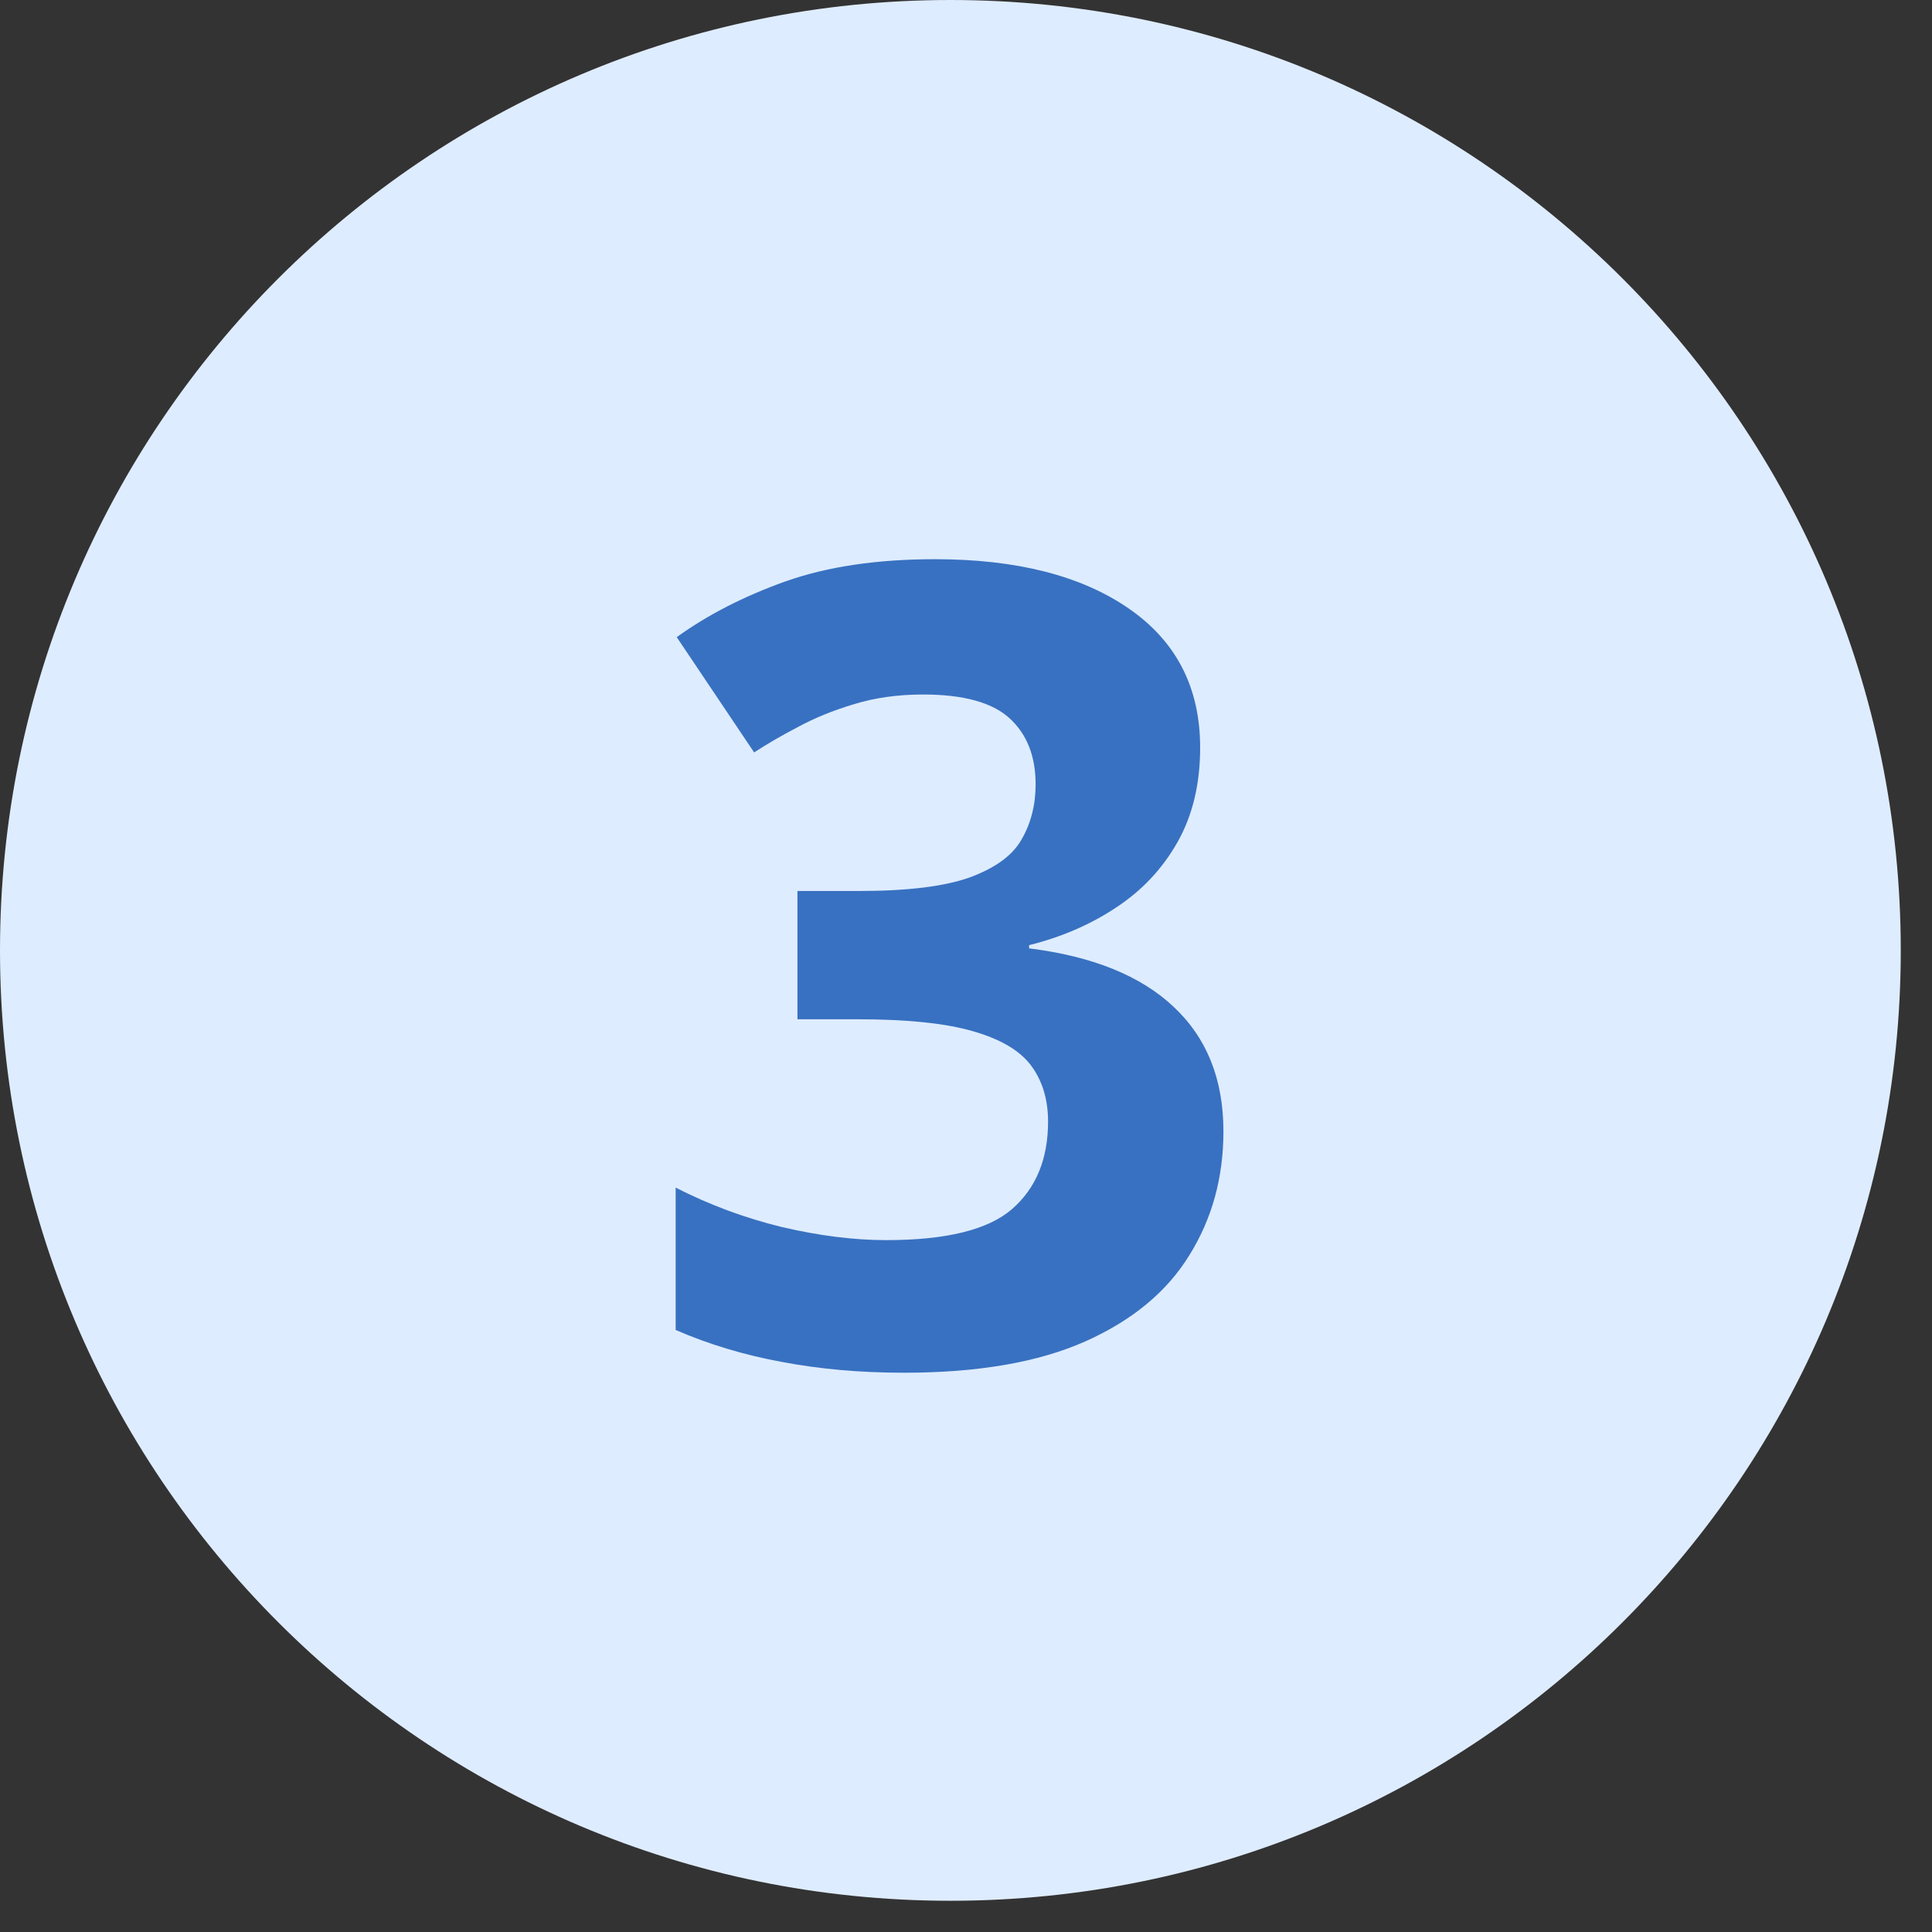
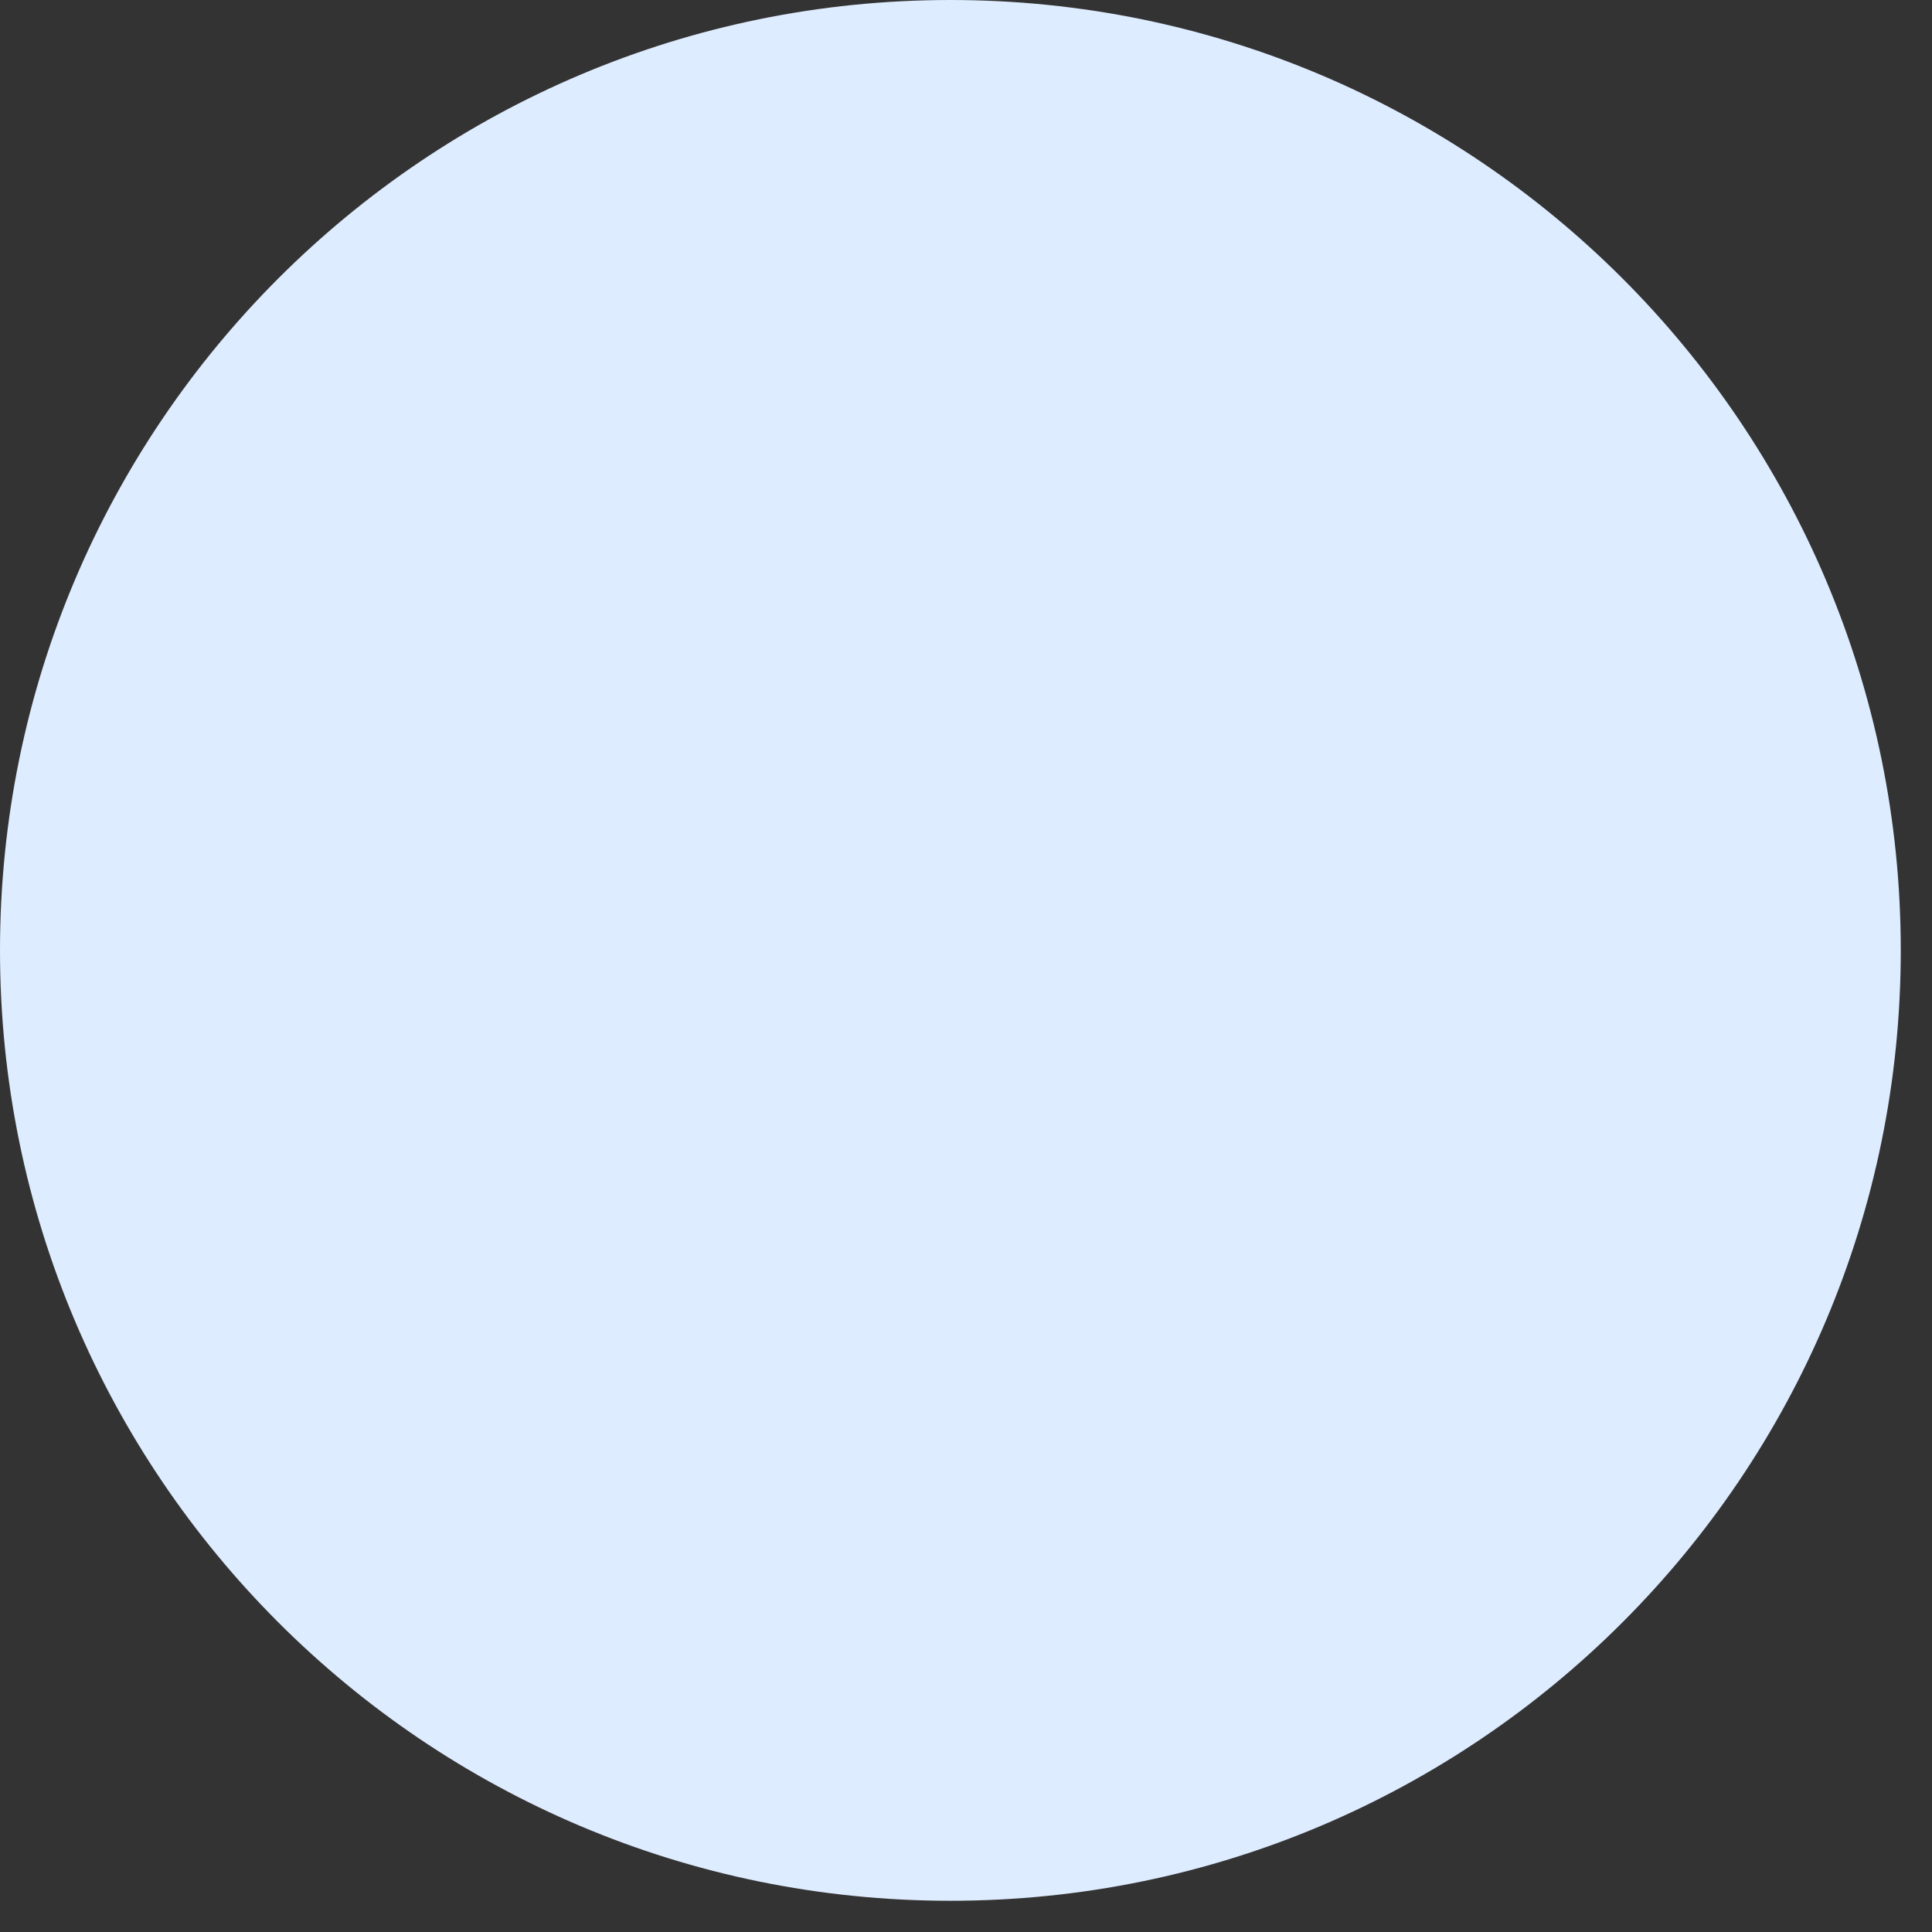
<svg xmlns="http://www.w3.org/2000/svg" width="61" height="61" viewBox="0 0 61 61" fill="none">
  <rect x="0" y="0" width="61" height="61" fill="#333333" stroke="none" />
  <path d="M60.014 30.007C60.014 13.435 46.58 0 30.007 0C13.435 0 0 13.435 0 30.007C0 46.58 13.435 60.014 30.007 60.014C46.58 60.014 60.014 46.58 60.014 30.007Z" fill="#DEECFF" />
-   <path d="M37.893 23.603C37.893 24.754 37.654 25.751 37.175 26.594C36.697 27.437 36.047 28.126 35.227 28.662C34.418 29.197 33.507 29.59 32.493 29.841V29.943C34.498 30.194 36.019 30.809 37.056 31.789C38.104 32.769 38.628 34.079 38.628 35.72C38.628 37.178 38.269 38.483 37.551 39.633C36.845 40.784 35.751 41.69 34.27 42.351C32.789 43.011 30.881 43.342 28.545 43.342C27.166 43.342 25.879 43.228 24.683 43C23.498 42.783 22.381 42.447 21.333 41.992V37.497C22.404 38.044 23.526 38.46 24.7 38.745C25.873 39.018 26.967 39.155 27.981 39.155C29.872 39.155 31.194 38.83 31.946 38.181C32.709 37.52 33.091 36.597 33.091 35.412C33.091 34.717 32.914 34.13 32.561 33.652C32.208 33.173 31.593 32.809 30.715 32.558C29.849 32.307 28.636 32.182 27.075 32.182H25.178V28.132H27.109C28.648 28.132 29.815 27.989 30.613 27.705C31.422 27.408 31.969 27.01 32.253 26.508C32.55 25.996 32.698 25.415 32.698 24.765C32.698 23.877 32.424 23.181 31.877 22.68C31.331 22.179 30.419 21.928 29.143 21.928C28.346 21.928 27.616 22.031 26.956 22.236C26.306 22.43 25.719 22.669 25.195 22.954C24.671 23.227 24.21 23.495 23.811 23.757L21.367 20.117C22.347 19.41 23.492 18.824 24.802 18.356C26.124 17.889 27.696 17.656 29.519 17.656C32.094 17.656 34.133 18.174 35.637 19.211C37.141 20.248 37.893 21.712 37.893 23.603Z" fill="#3871C1" />
</svg>